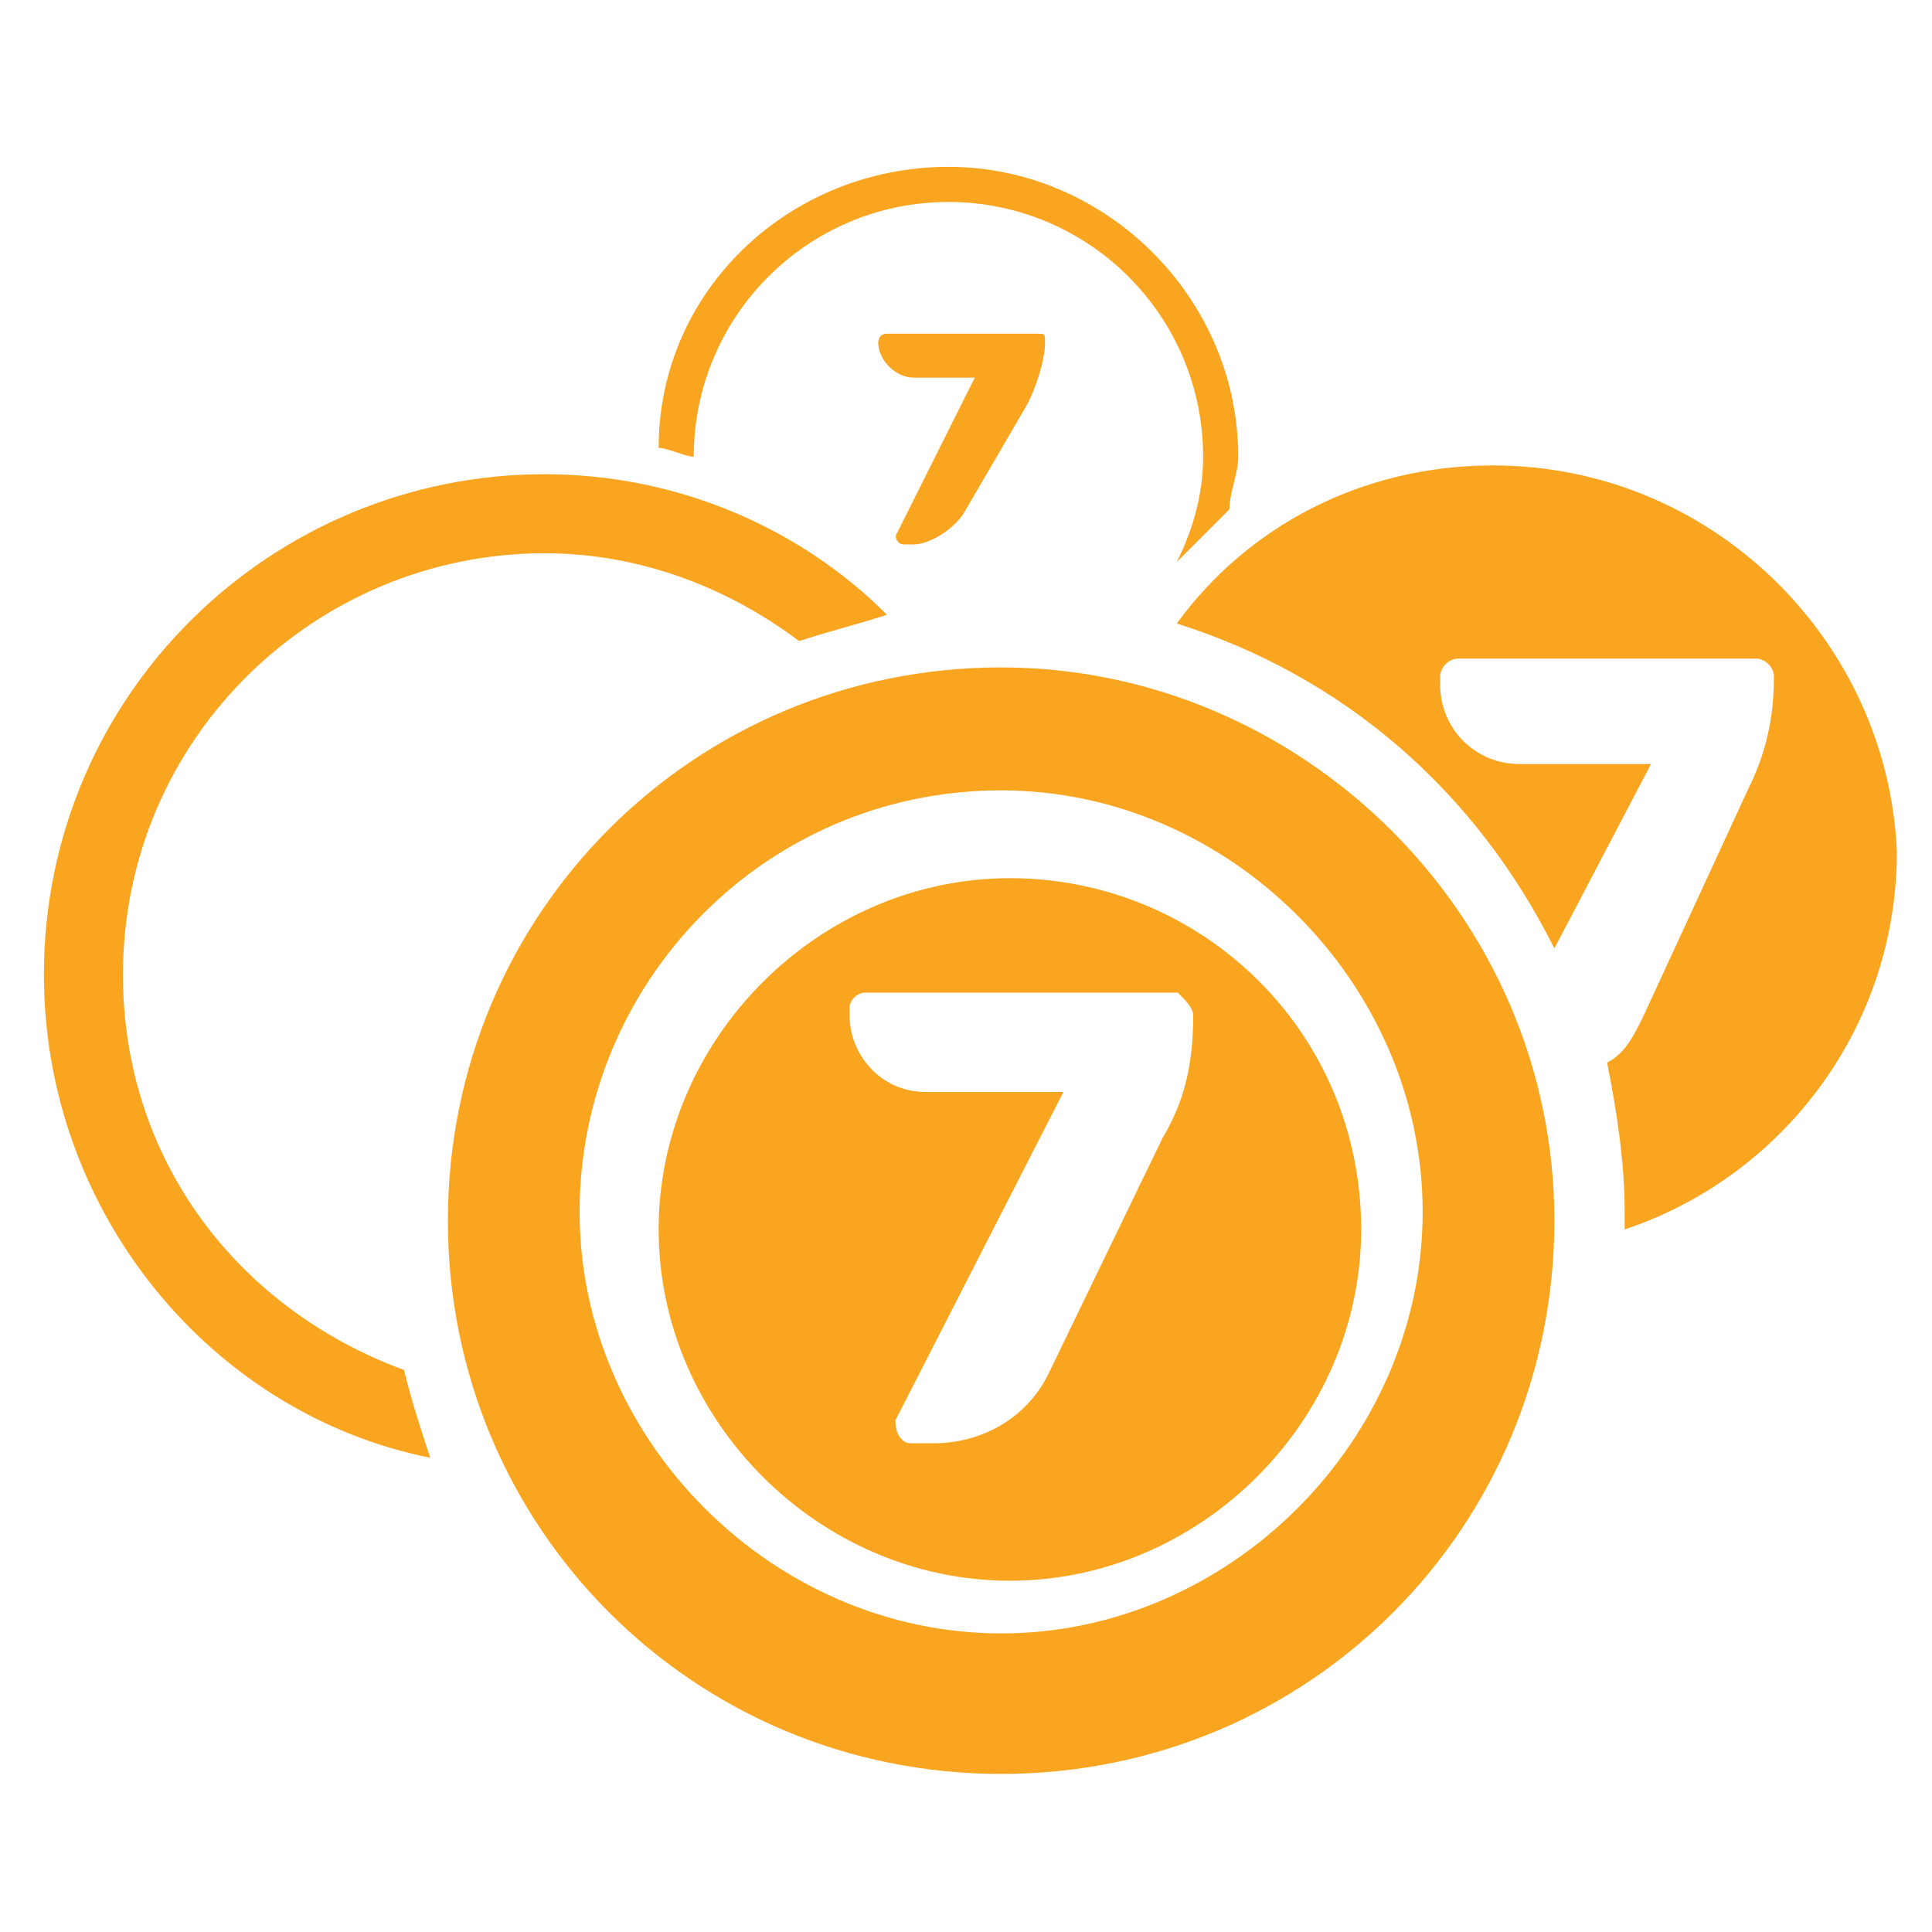
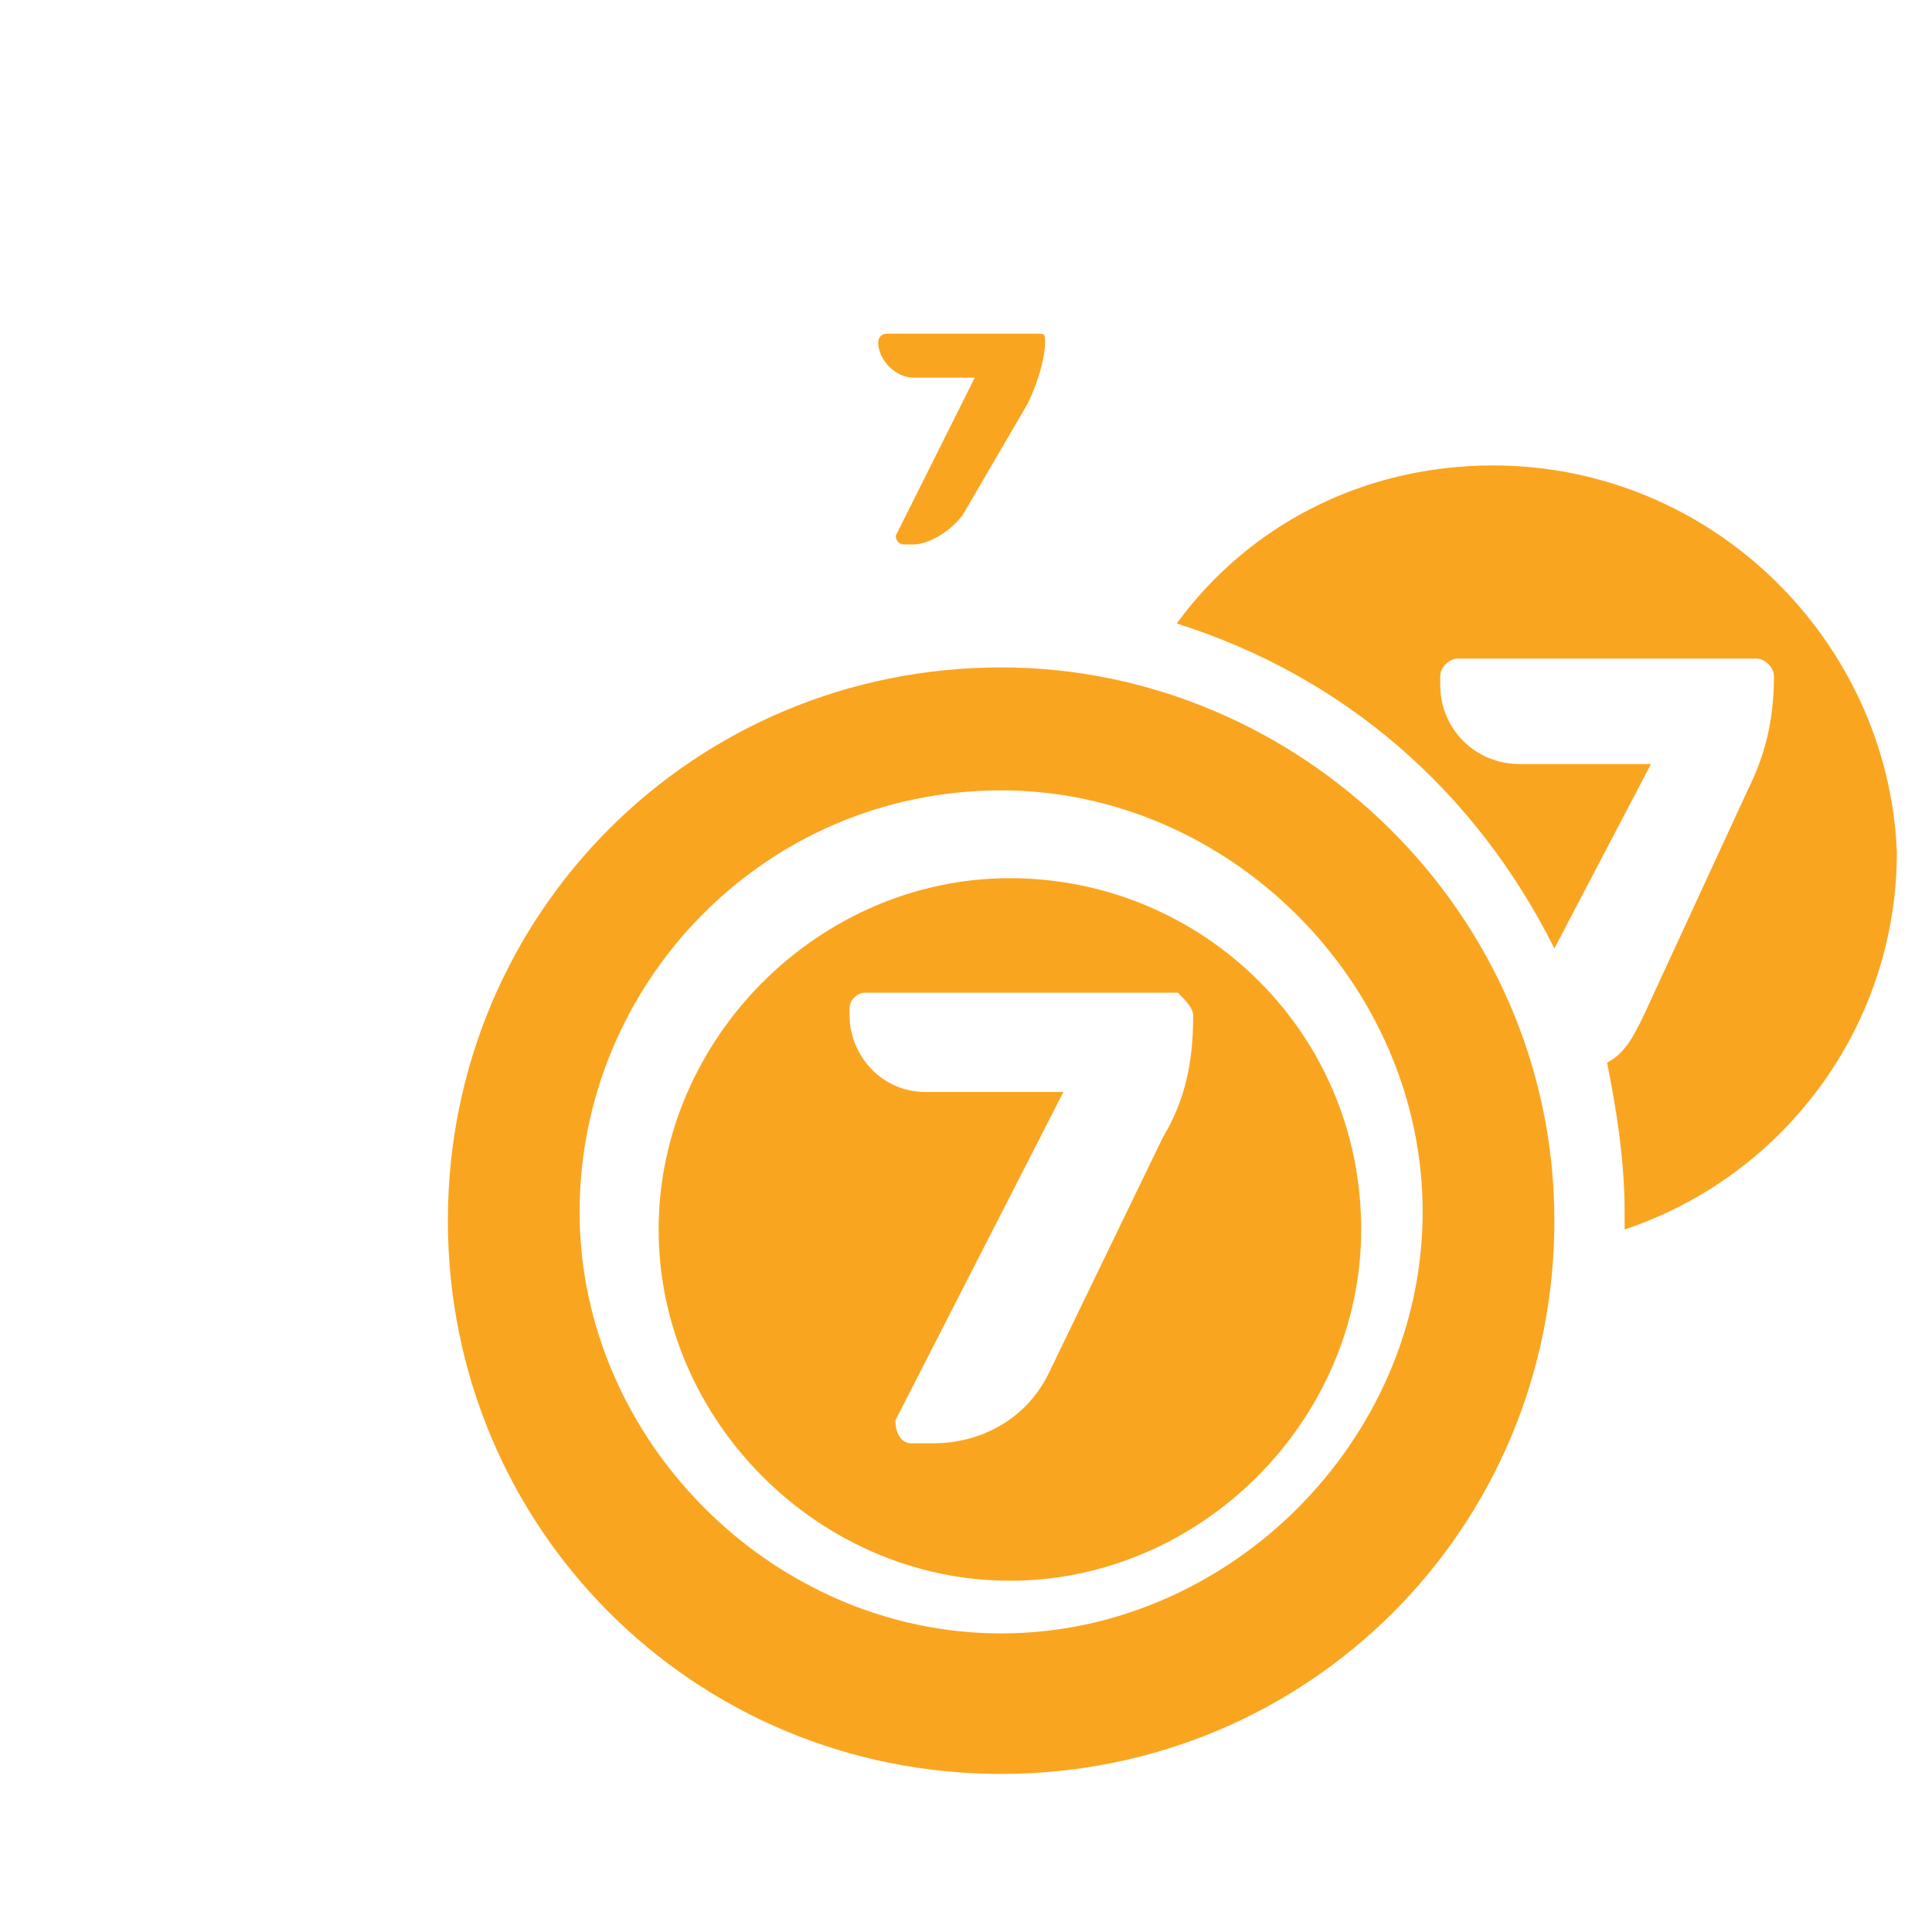
<svg xmlns="http://www.w3.org/2000/svg" width="22" height="22" viewBox="0 0 22 22" fill="none">
-   <path d="M13.7 5.2C13.7 5.6 13.6 6 13.4 6.4C13.6 6.2 13.8 6 14 5.8C14 5.6 14.1 5.4 14.1 5.2C14.1 3.4 12.6 1.9 10.8 1.9C9 1.9 7.5 3.3 7.5 5.1C7.6 5.1 7.8 5.2 7.9 5.2C7.9 3.6 9.2 2.3 10.8 2.3C12.4 2.3 13.7 3.6 13.7 5.2Z" fill="#FAA520" />
-   <path d="M17 5.3C15.5 5.3 14.2 6 13.4 7.1C15.3 7.7 16.8 9 17.7 10.8L18.8 8.7H17.3C16.8 8.7 16.4 8.3 16.4 7.8V7.7C16.4 7.6 16.5 7.5 16.6 7.5H20C20.1 7.5 20.2 7.6 20.2 7.7C20.2 8.2 20.1 8.6 19.9 9L18.7 11.6C18.6 11.8 18.5 12 18.3 12.1C18.4 12.6 18.5 13.2 18.5 13.8C18.5 13.9 18.5 13.9 18.5 14C20.3 13.4 21.6 11.7 21.6 9.7C21.5 7.3 19.5 5.3 17 5.3Z" fill="#FAA520" />
-   <path d="M4.6 15.6C2.7 14.9 1.4 13.2 1.4 11.1C1.4 8.4 3.6 6.3 6.2 6.3C7.3 6.3 8.3 6.7 9.1 7.3C9.4 7.2 9.8 7.1 10.1 7C9.1 6 7.7 5.4 6.2 5.4C3.1 5.4 0.5 7.9 0.5 11.1C0.5 13.8 2.4 16.1 4.9 16.6C4.8 16.3 4.7 16 4.6 15.6Z" fill="#FAA520" />
+   <path d="M17 5.3C15.5 5.3 14.2 6 13.4 7.1C15.3 7.7 16.8 9 17.7 10.8L18.8 8.7H17.3C16.8 8.7 16.4 8.3 16.4 7.8V7.7C16.4 7.6 16.5 7.5 16.6 7.5H20C20.1 7.5 20.2 7.6 20.2 7.7C20.2 8.2 20.1 8.6 19.9 9L18.7 11.6C18.6 11.8 18.5 12 18.3 12.1C18.4 12.6 18.5 13.2 18.5 13.8C18.5 13.9 18.5 13.9 18.5 14C20.3 13.4 21.6 11.7 21.6 9.7C21.5 7.3 19.5 5.3 17 5.3" fill="#FAA520" />
  <path d="M11.5 10C9.326 10 7.5 11.826 7.5 14C7.5 16.174 9.326 18 11.5 18C13.674 18 15.5 16.174 15.5 14C15.5 11.739 13.674 10 11.5 10ZM13.587 11.565C13.587 12.087 13.5 12.522 13.239 12.957L11.935 15.652C11.674 16.174 11.152 16.435 10.63 16.435H10.37C10.283 16.435 10.196 16.348 10.196 16.174L12.109 12.435H10.543C10.022 12.435 9.674 12 9.674 11.565V11.478C9.674 11.391 9.761 11.304 9.848 11.304H13.413C13.5 11.391 13.587 11.478 13.587 11.565Z" fill="#FAA520" />
  <path d="M11.4 7.6C7.9 7.6 5.1 10.4 5.1 13.9C5.1 17.4 7.9 20.2 11.4 20.2C14.9 20.2 17.7 17.4 17.7 13.9C17.7 10.4 14.8 7.6 11.4 7.6ZM11.4 18.6C8.8 18.6 6.6 16.4 6.6 13.8C6.6 11.2 8.7 9 11.4 9C14 9 16.2 11.2 16.2 13.8C16.2 16.4 14 18.6 11.4 18.6Z" fill="#FAA520" />
  <path d="M11.1 4.3H10.4C10.2 4.3 10 4.1 10 3.9C10 3.9 10 3.8 10.1 3.8H11.8C11.9 3.8 11.9 3.8 11.9 3.9C11.9 4.1 11.8 4.4 11.7 4.6L11 5.8C10.9 6 10.6 6.2 10.4 6.2H10.3C10.2 6.2 10.2 6.1 10.2 6.1L11.1 4.3Z" fill="#FAA520" />
</svg>